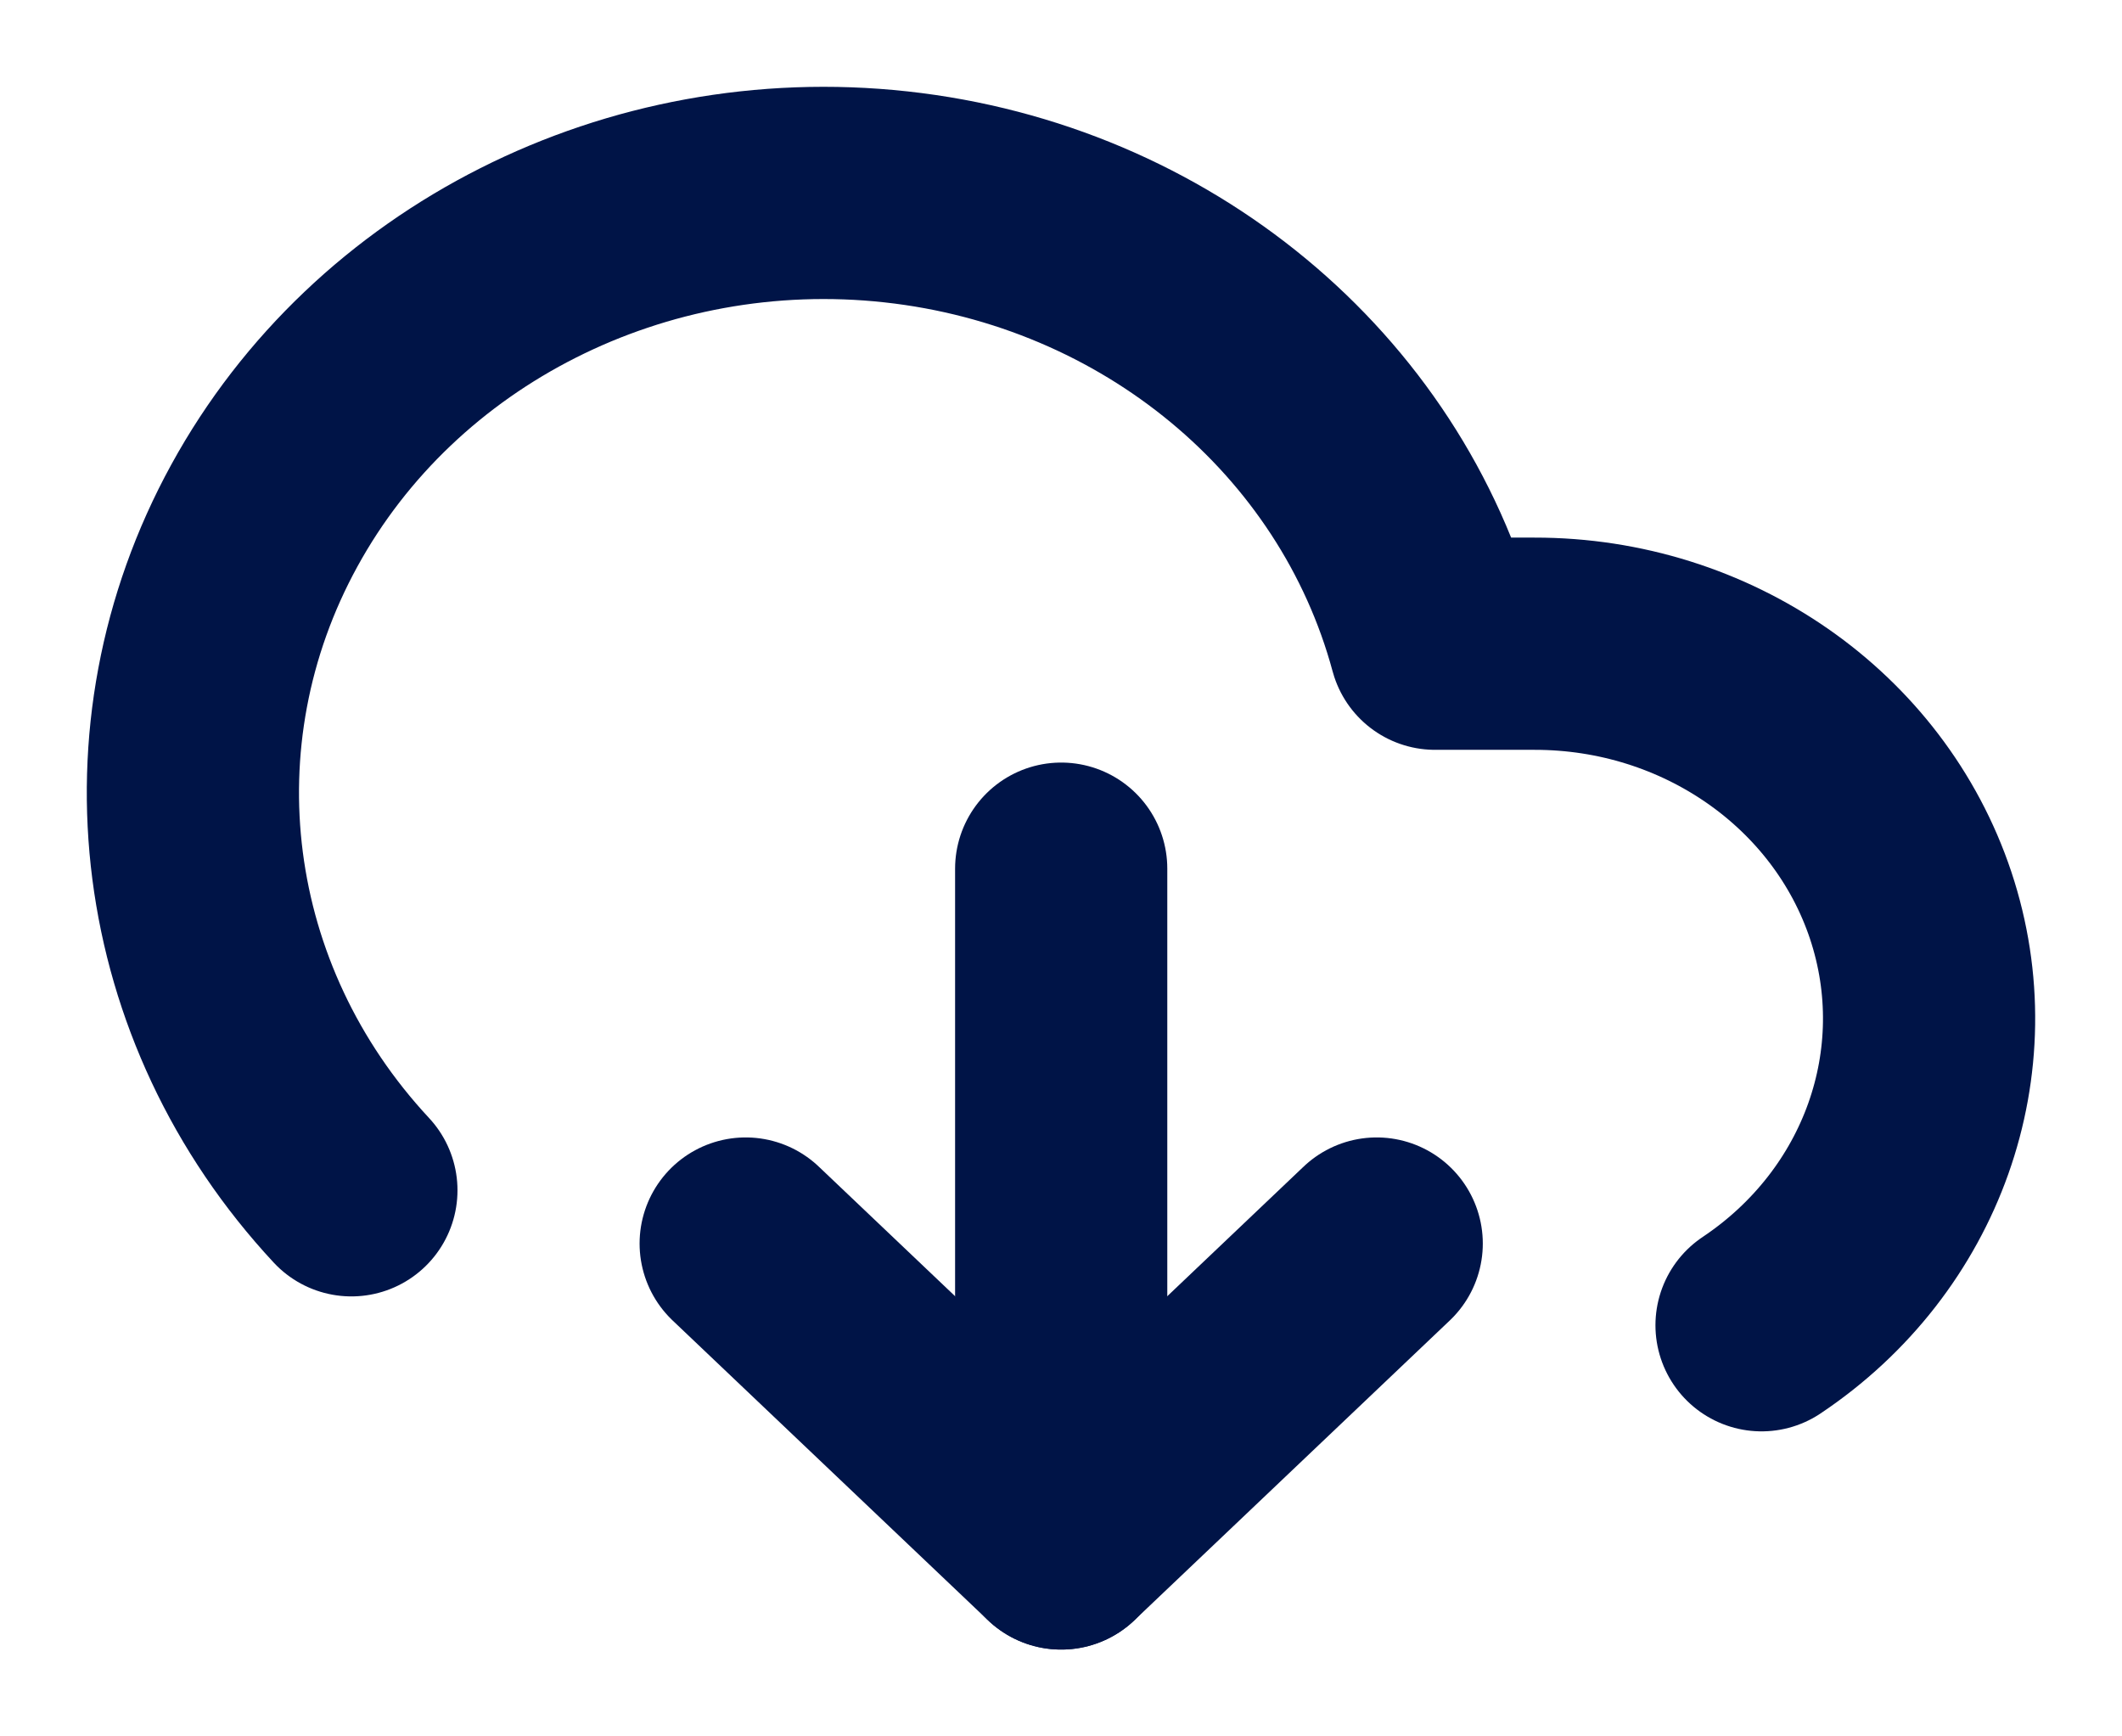
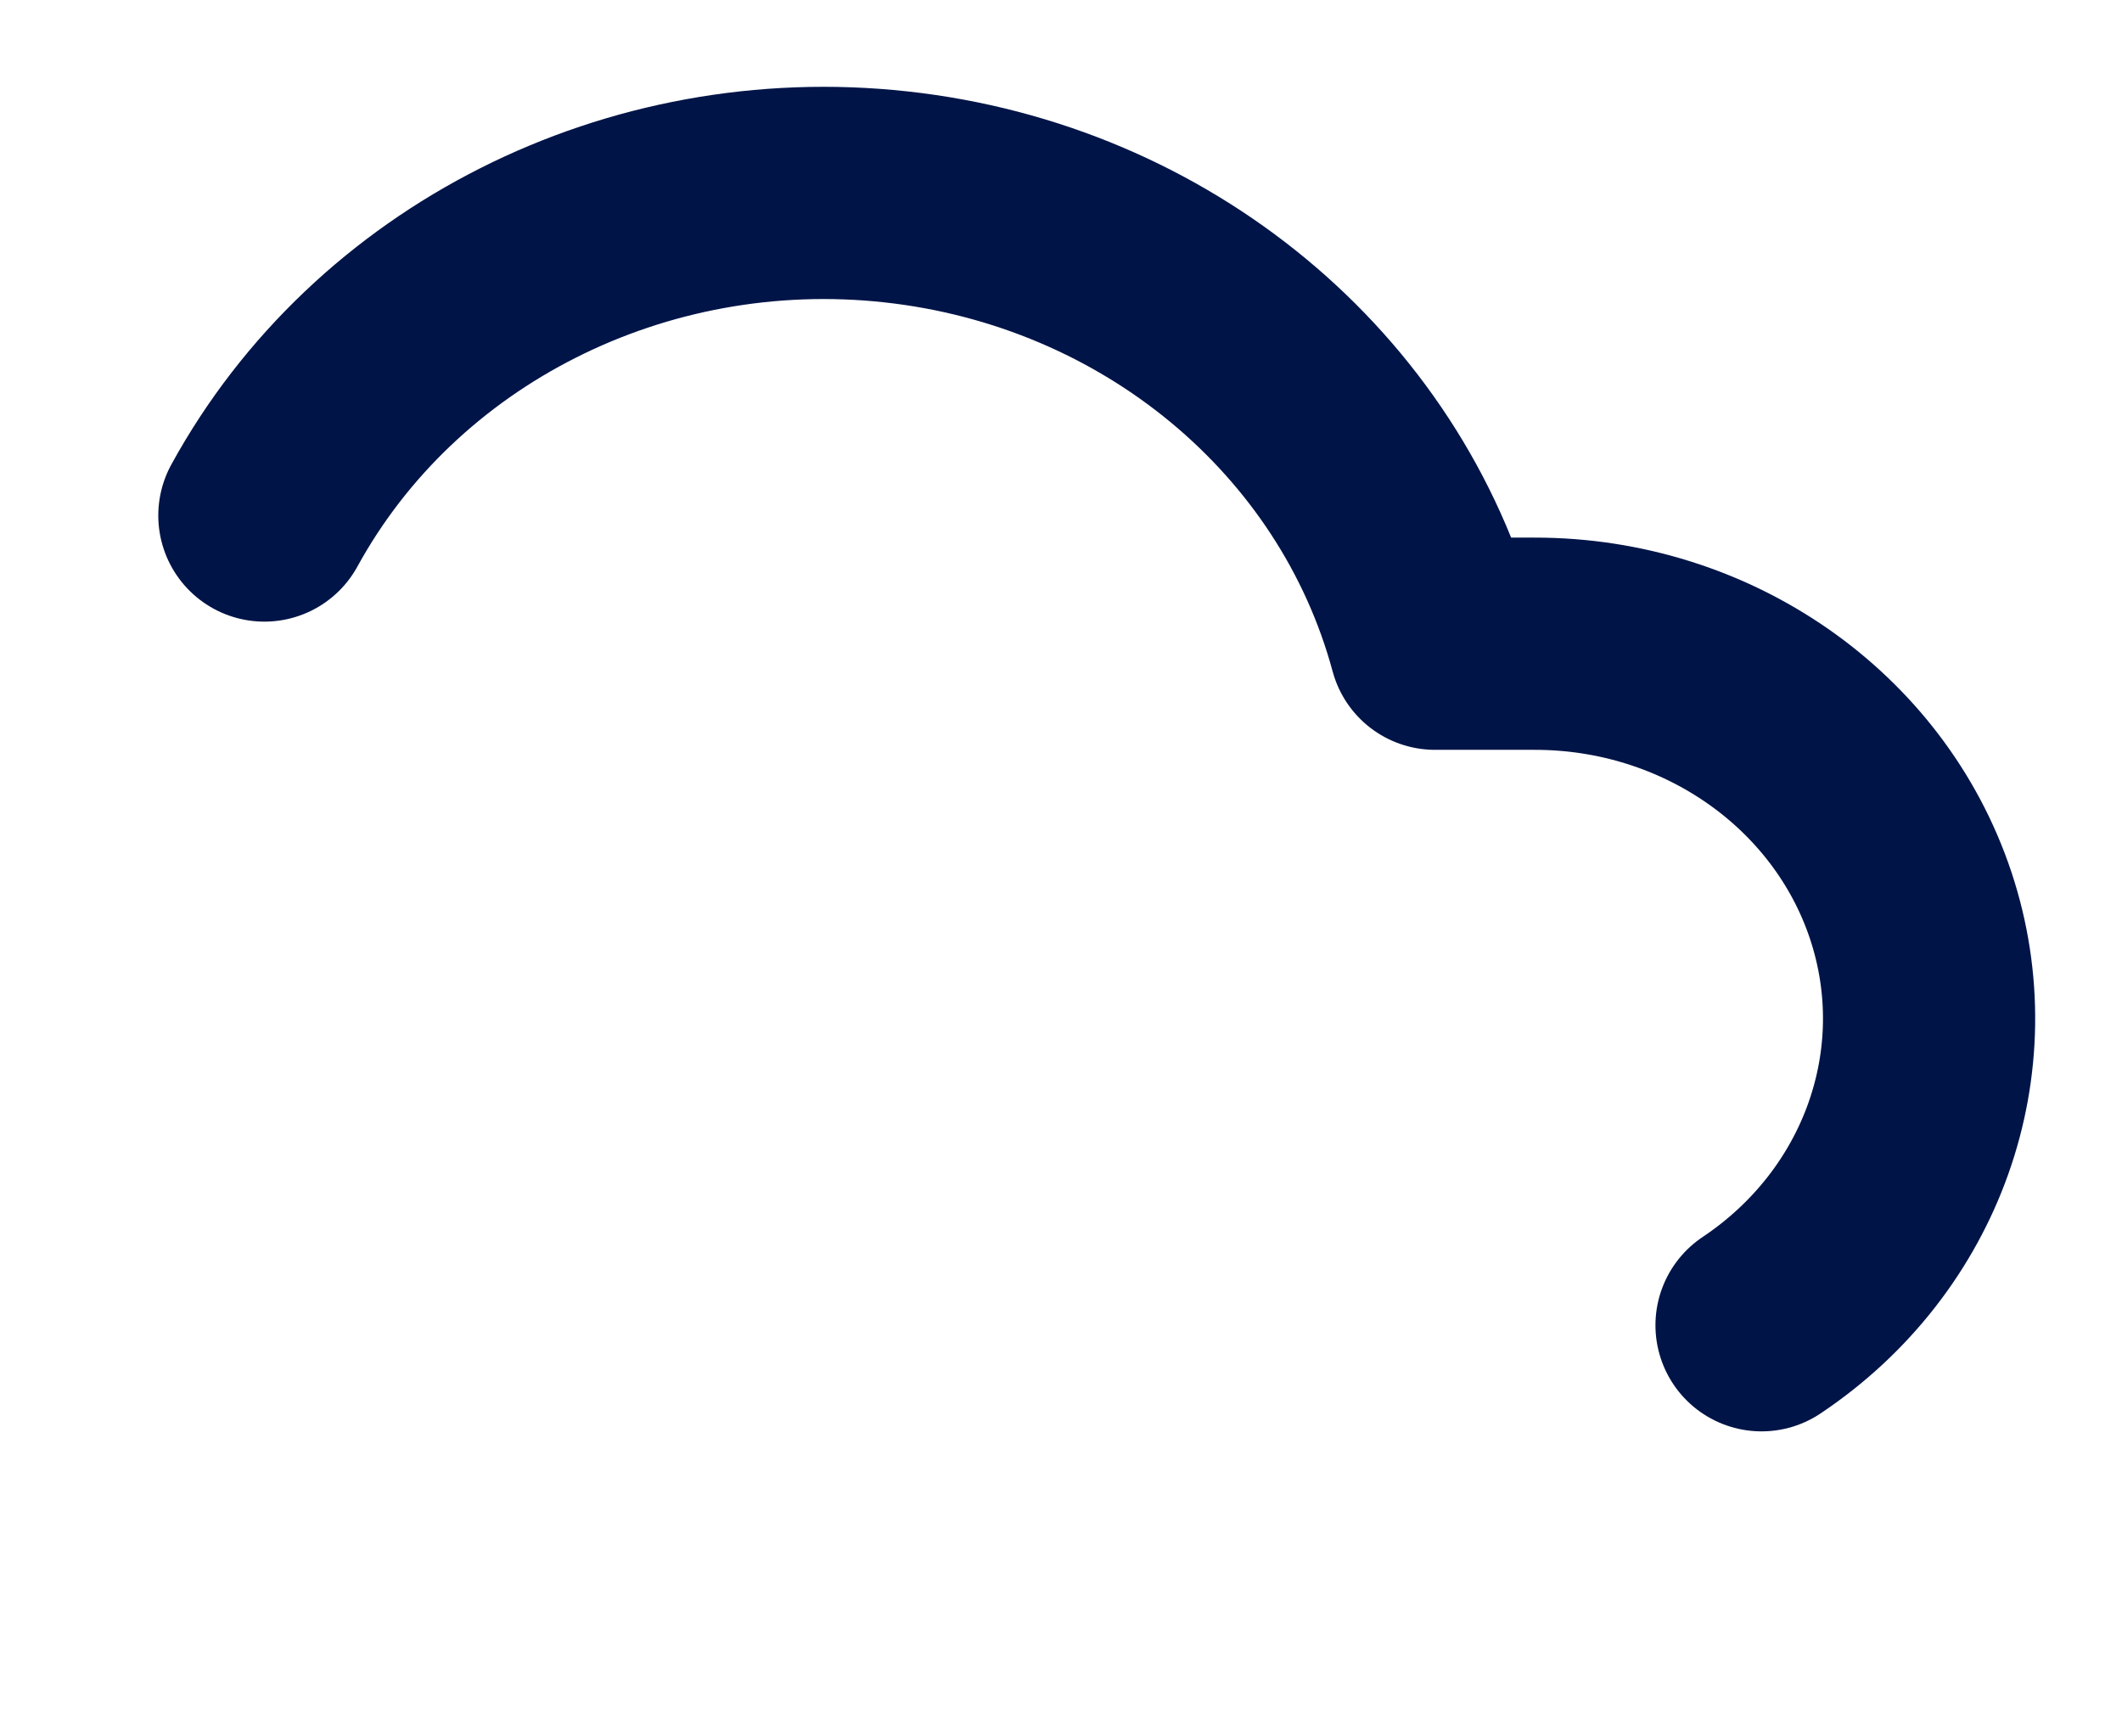
<svg xmlns="http://www.w3.org/2000/svg" width="22px" height="18px" viewBox="0 0 22 18" version="1.1">
  <title>Group</title>
  <g id="Wbsite-Final" stroke="none" stroke-width="1" fill="none" fill-rule="evenodd" stroke-linecap="round" stroke-linejoin="round">
    <g id="Medium-Copy-7" transform="translate(-1318, -91)" stroke="#001447" stroke-width="2.2">
      <g id="Group-13" transform="translate(60, 40)">
        <g id="Group-12" transform="translate(1157, 38)">
          <g id="Group-11" transform="translate(18, 15)">
            <g id="Group" transform="translate(85, 0)">
-               <polyline id="Path" points="5.731 10.891 9.002 14 12.273 10.891" />
-               <line x1="9.002" y1="7.005" x2="9.002" y2="14" id="Path" />
-               <path d="M16.263,11.738 C17.722,10.763 18.347,9.001 17.809,7.385 C17.27,5.769 15.692,4.671 13.908,4.673 L12.878,4.673 C12.204,2.178 9.982,0.336 7.29,0.041 C4.598,-0.254 1.993,1.06 0.741,3.344 C-0.512,5.628 -0.153,8.41 1.643,10.339" id="Path" />
+               <path d="M16.263,11.738 C17.722,10.763 18.347,9.001 17.809,7.385 C17.27,5.769 15.692,4.671 13.908,4.673 L12.878,4.673 C12.204,2.178 9.982,0.336 7.29,0.041 C4.598,-0.254 1.993,1.06 0.741,3.344 " id="Path" />
            </g>
          </g>
        </g>
      </g>
    </g>
  </g>
</svg>